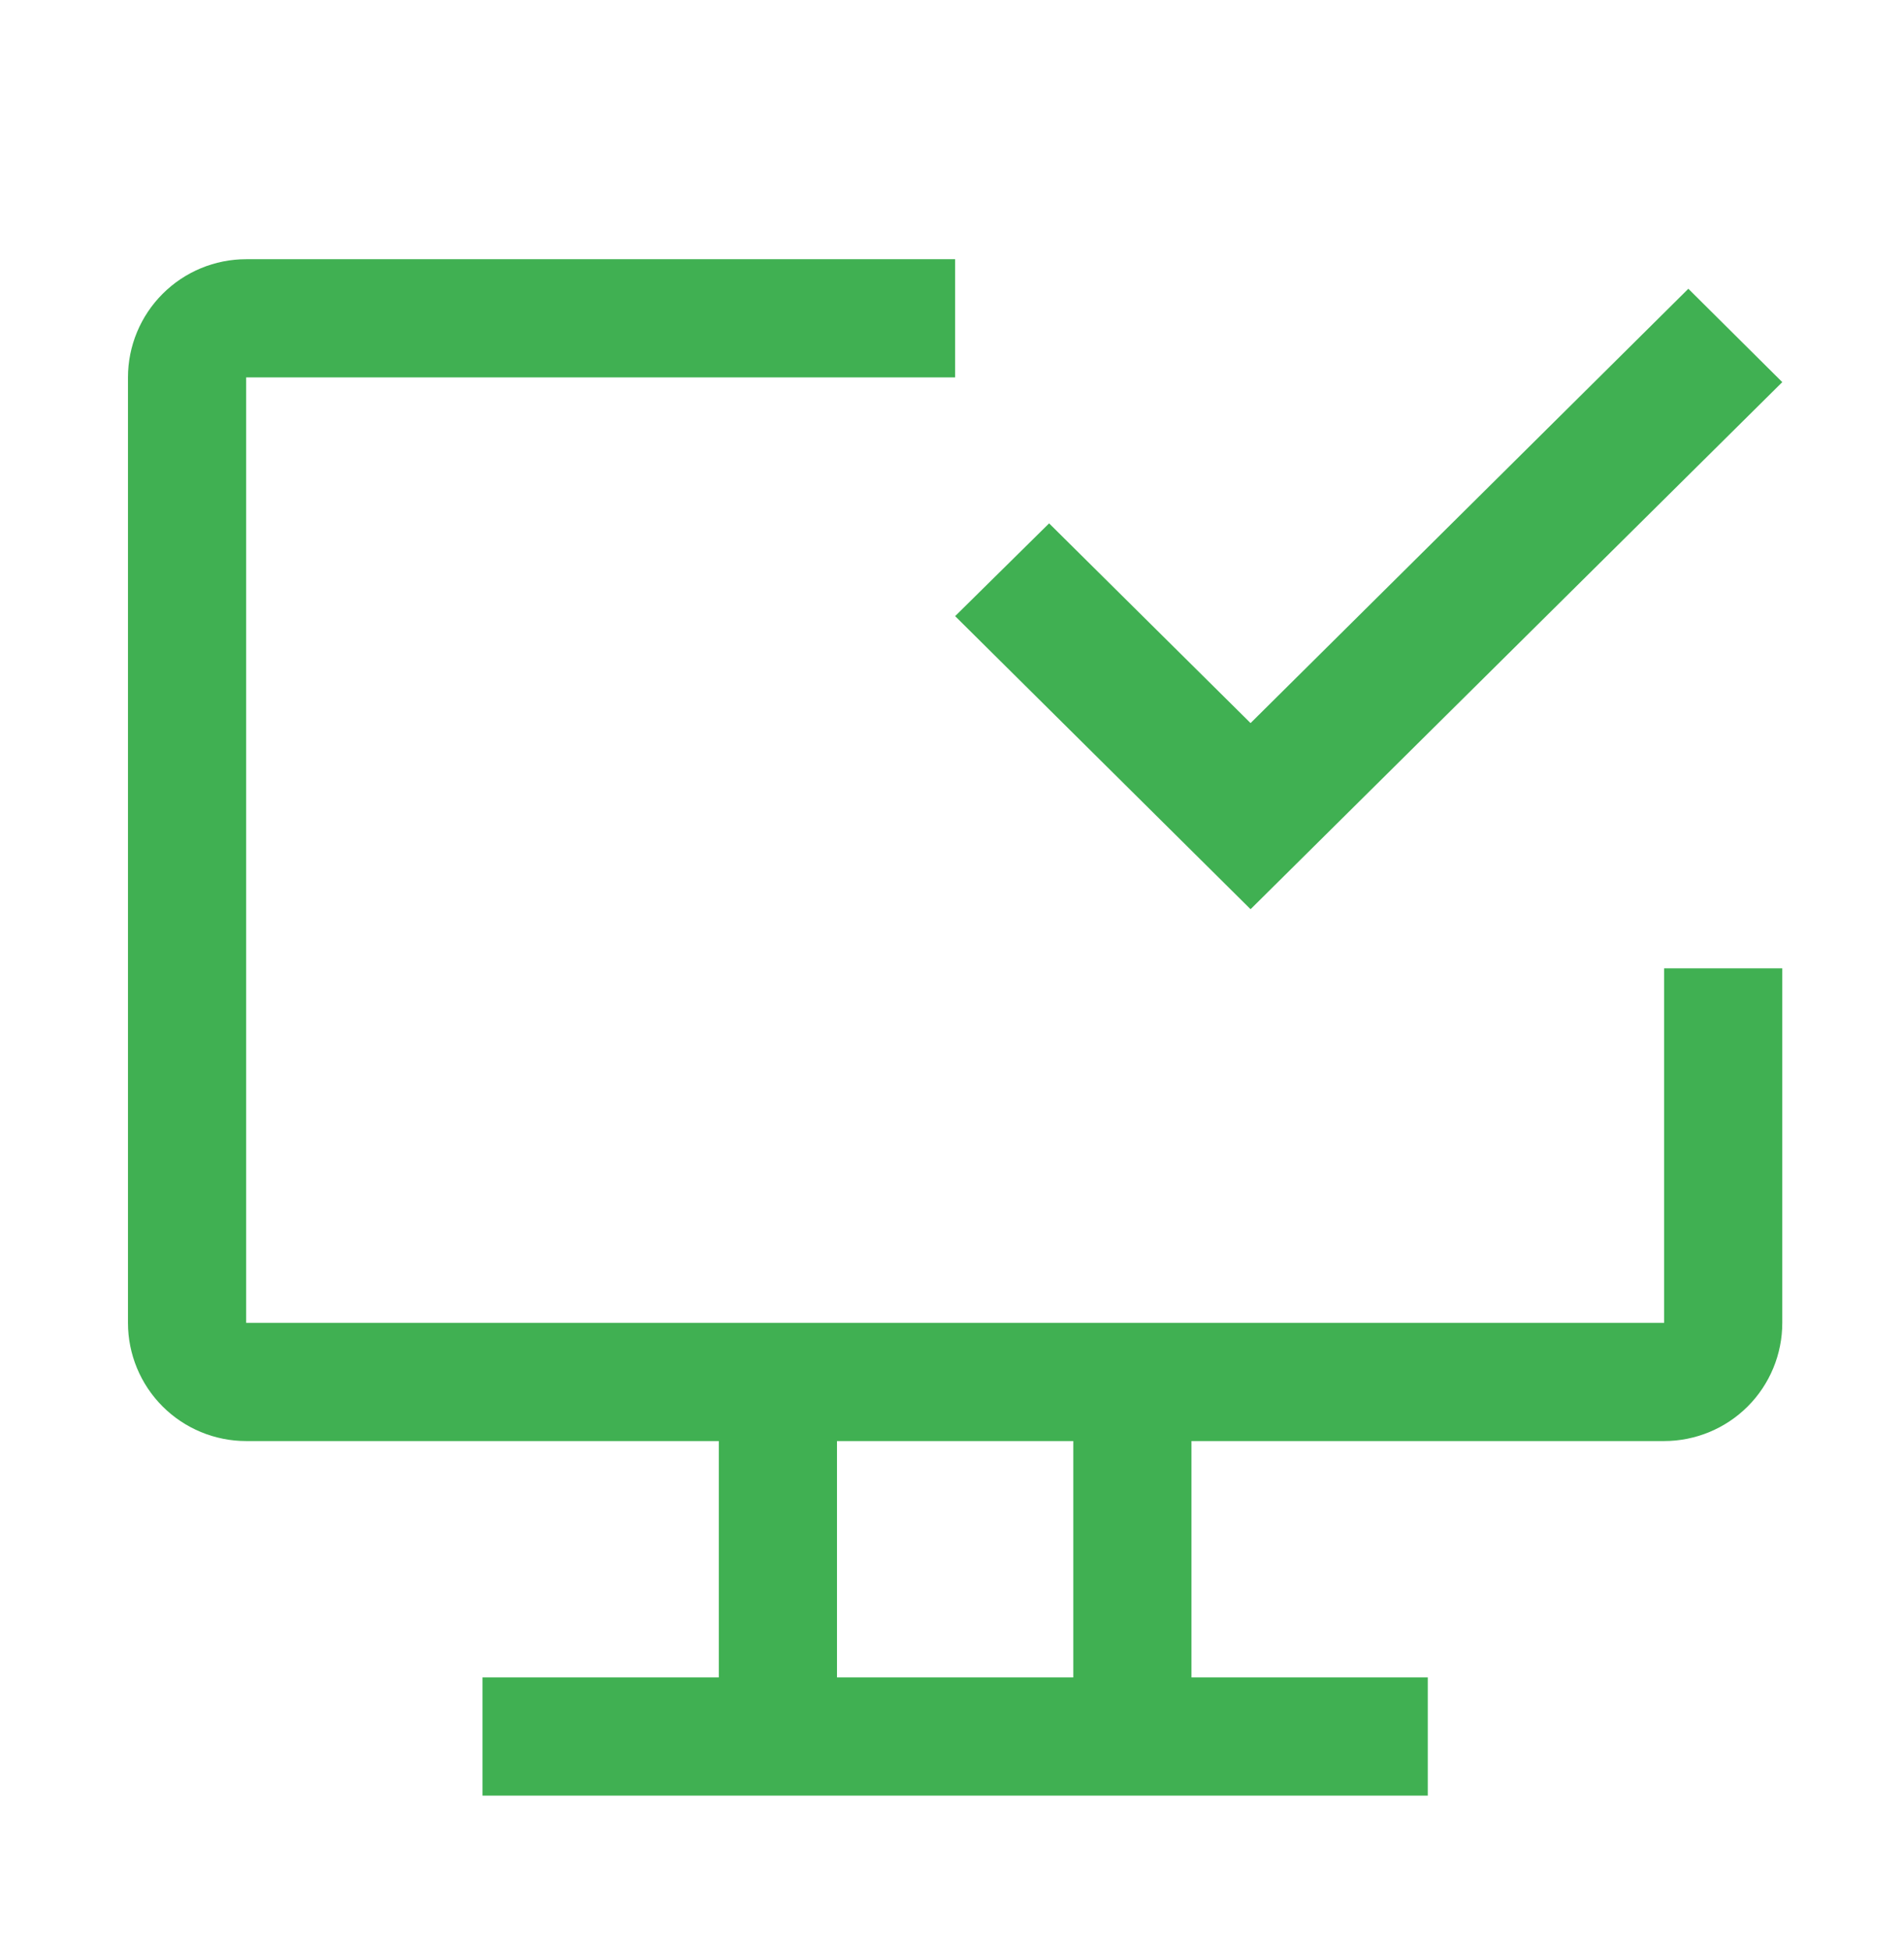
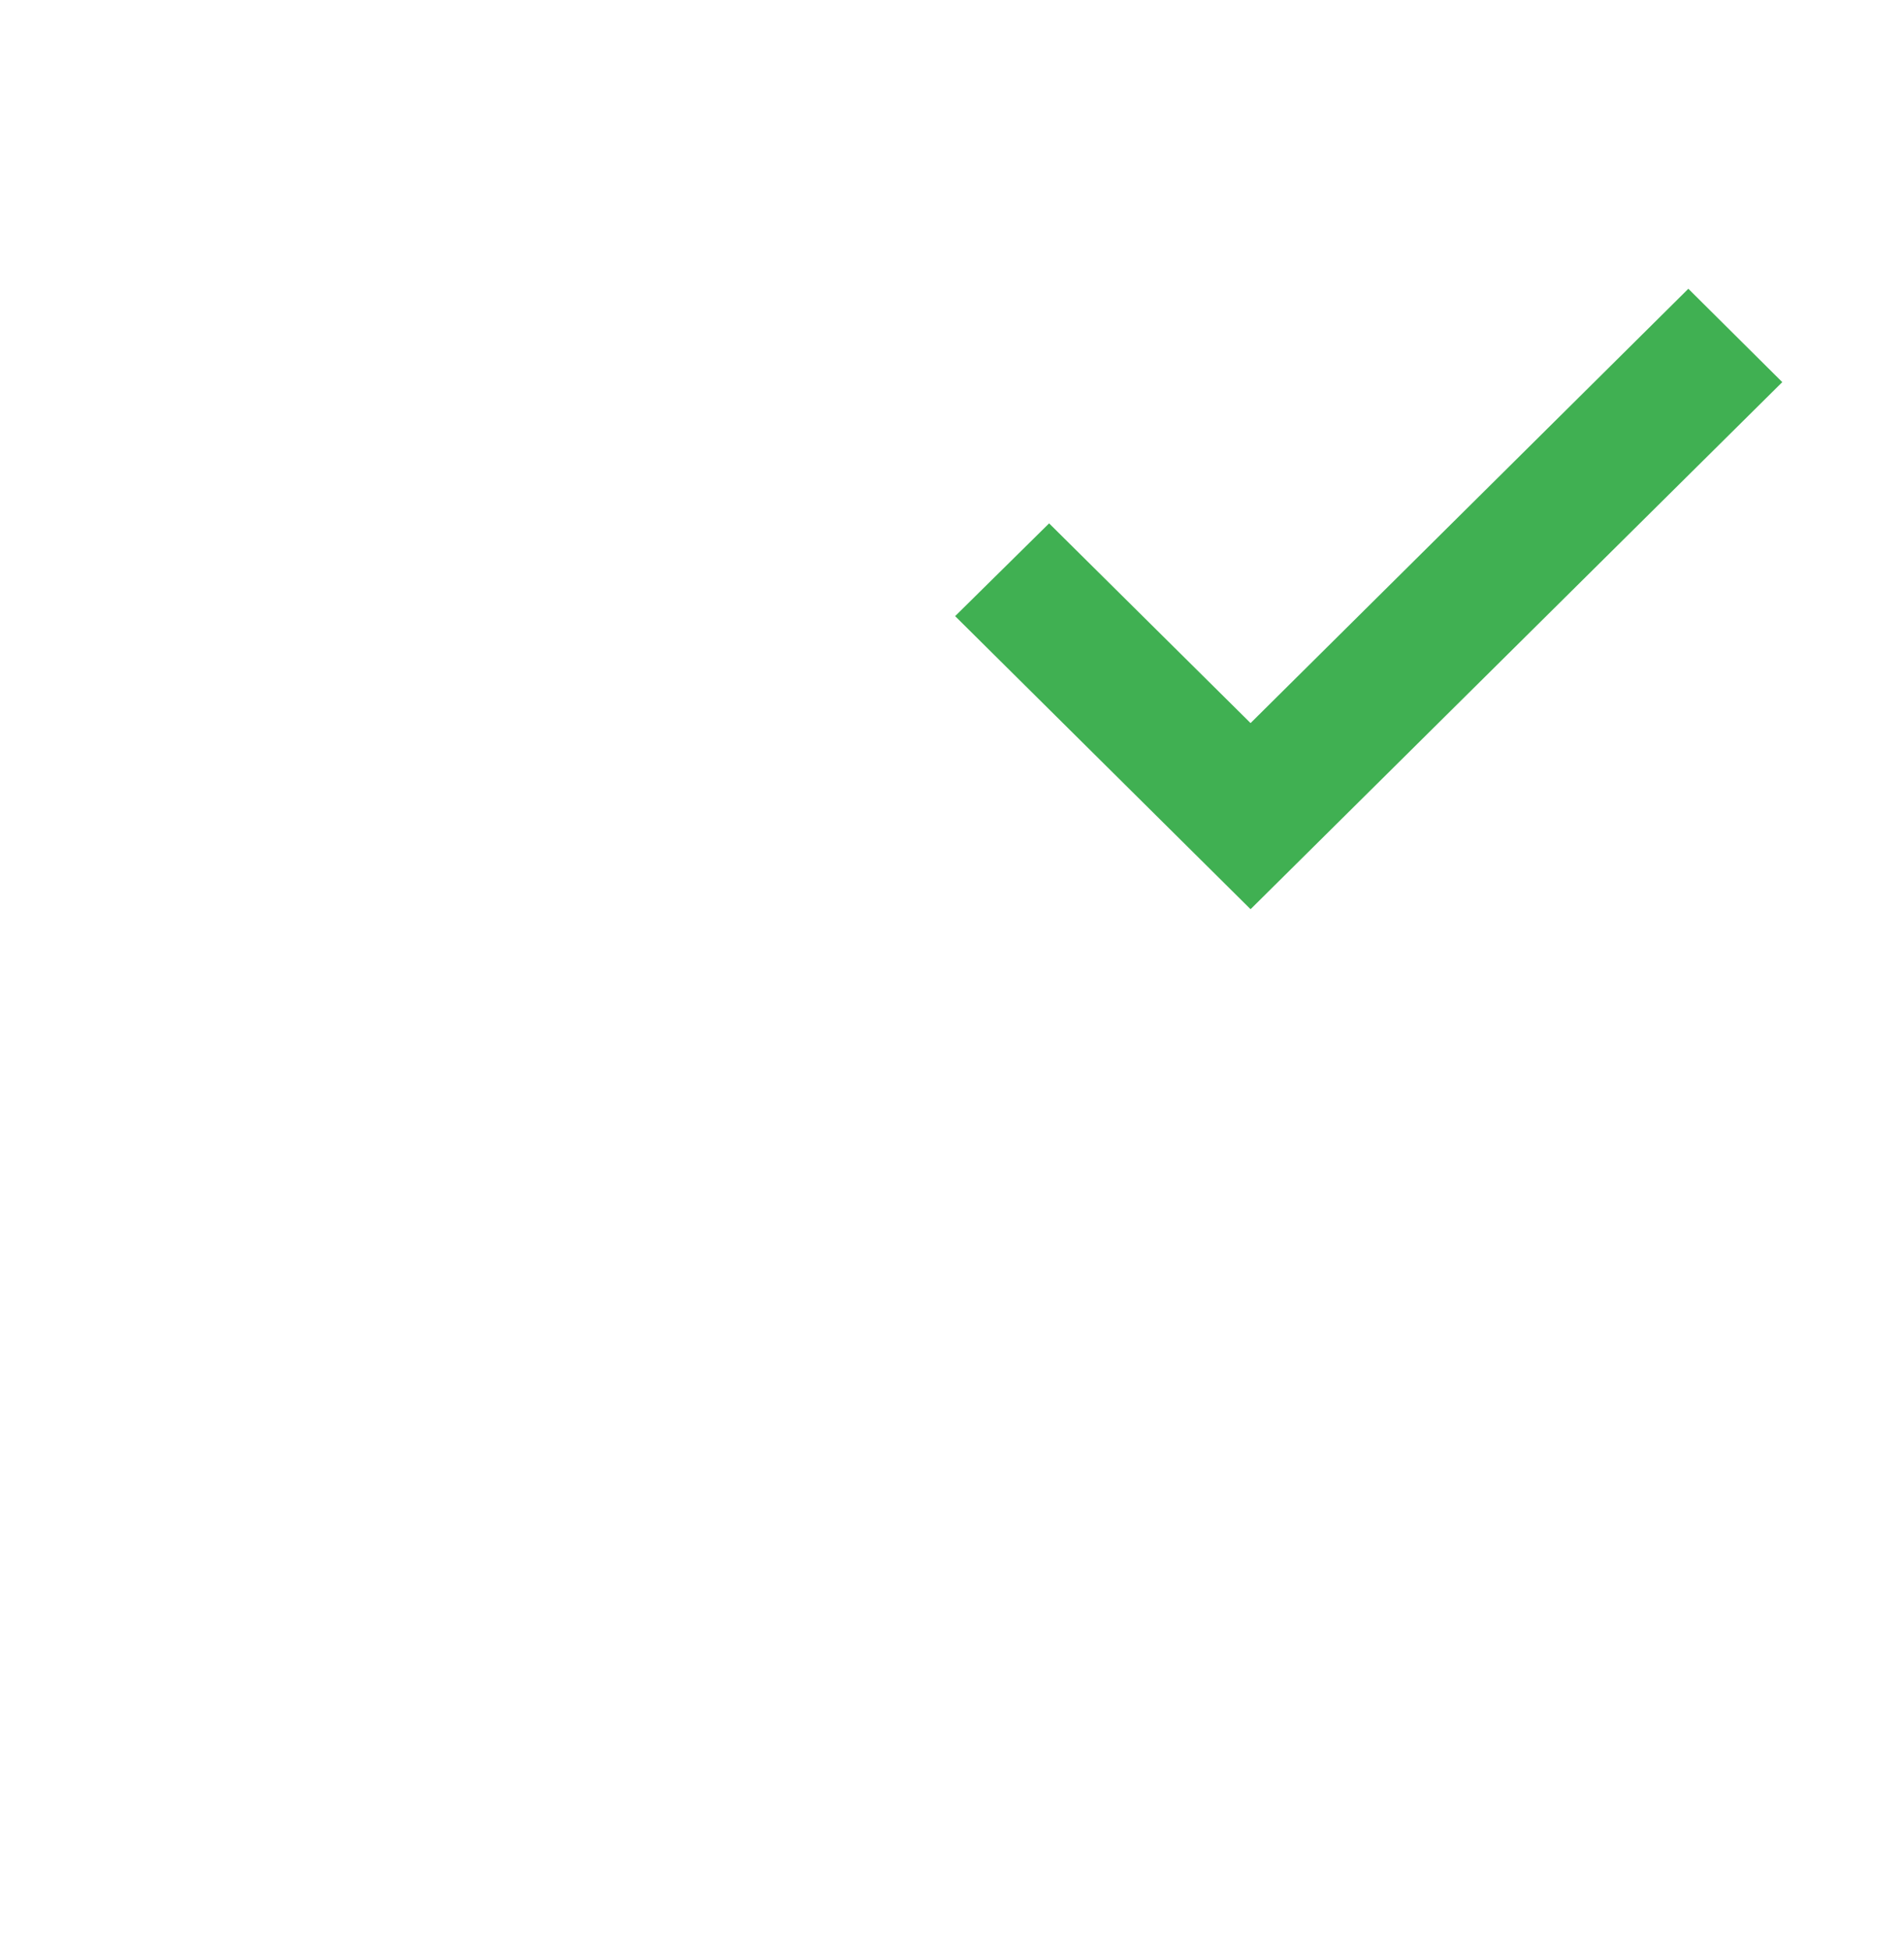
<svg xmlns="http://www.w3.org/2000/svg" width="42" height="43" viewBox="0 0 42 43" fill="none">
-   <path d="M36.709 21.357V29.176H5.43V8.324H21.069V5.717H5.43C4.739 5.717 4.076 5.992 3.587 6.481C3.098 6.97 2.823 7.633 2.823 8.324V29.176C2.823 29.868 3.098 30.531 3.587 31.02C4.076 31.508 4.739 31.783 5.43 31.783H15.856V36.996H10.643V39.603H31.495V36.996H26.282V31.783H36.709C37.4 31.783 38.063 31.508 38.552 31.02C39.041 30.531 39.315 29.868 39.315 29.176V21.357H36.709ZM23.676 36.996H18.463V31.783H23.676V36.996Z" fill="#40B052" />
  <path d="M27.586 20.053L21.069 13.589L23.142 11.543L27.586 15.948L37.243 6.369L39.315 8.428L27.586 20.053Z" fill="#40B052" />
</svg>